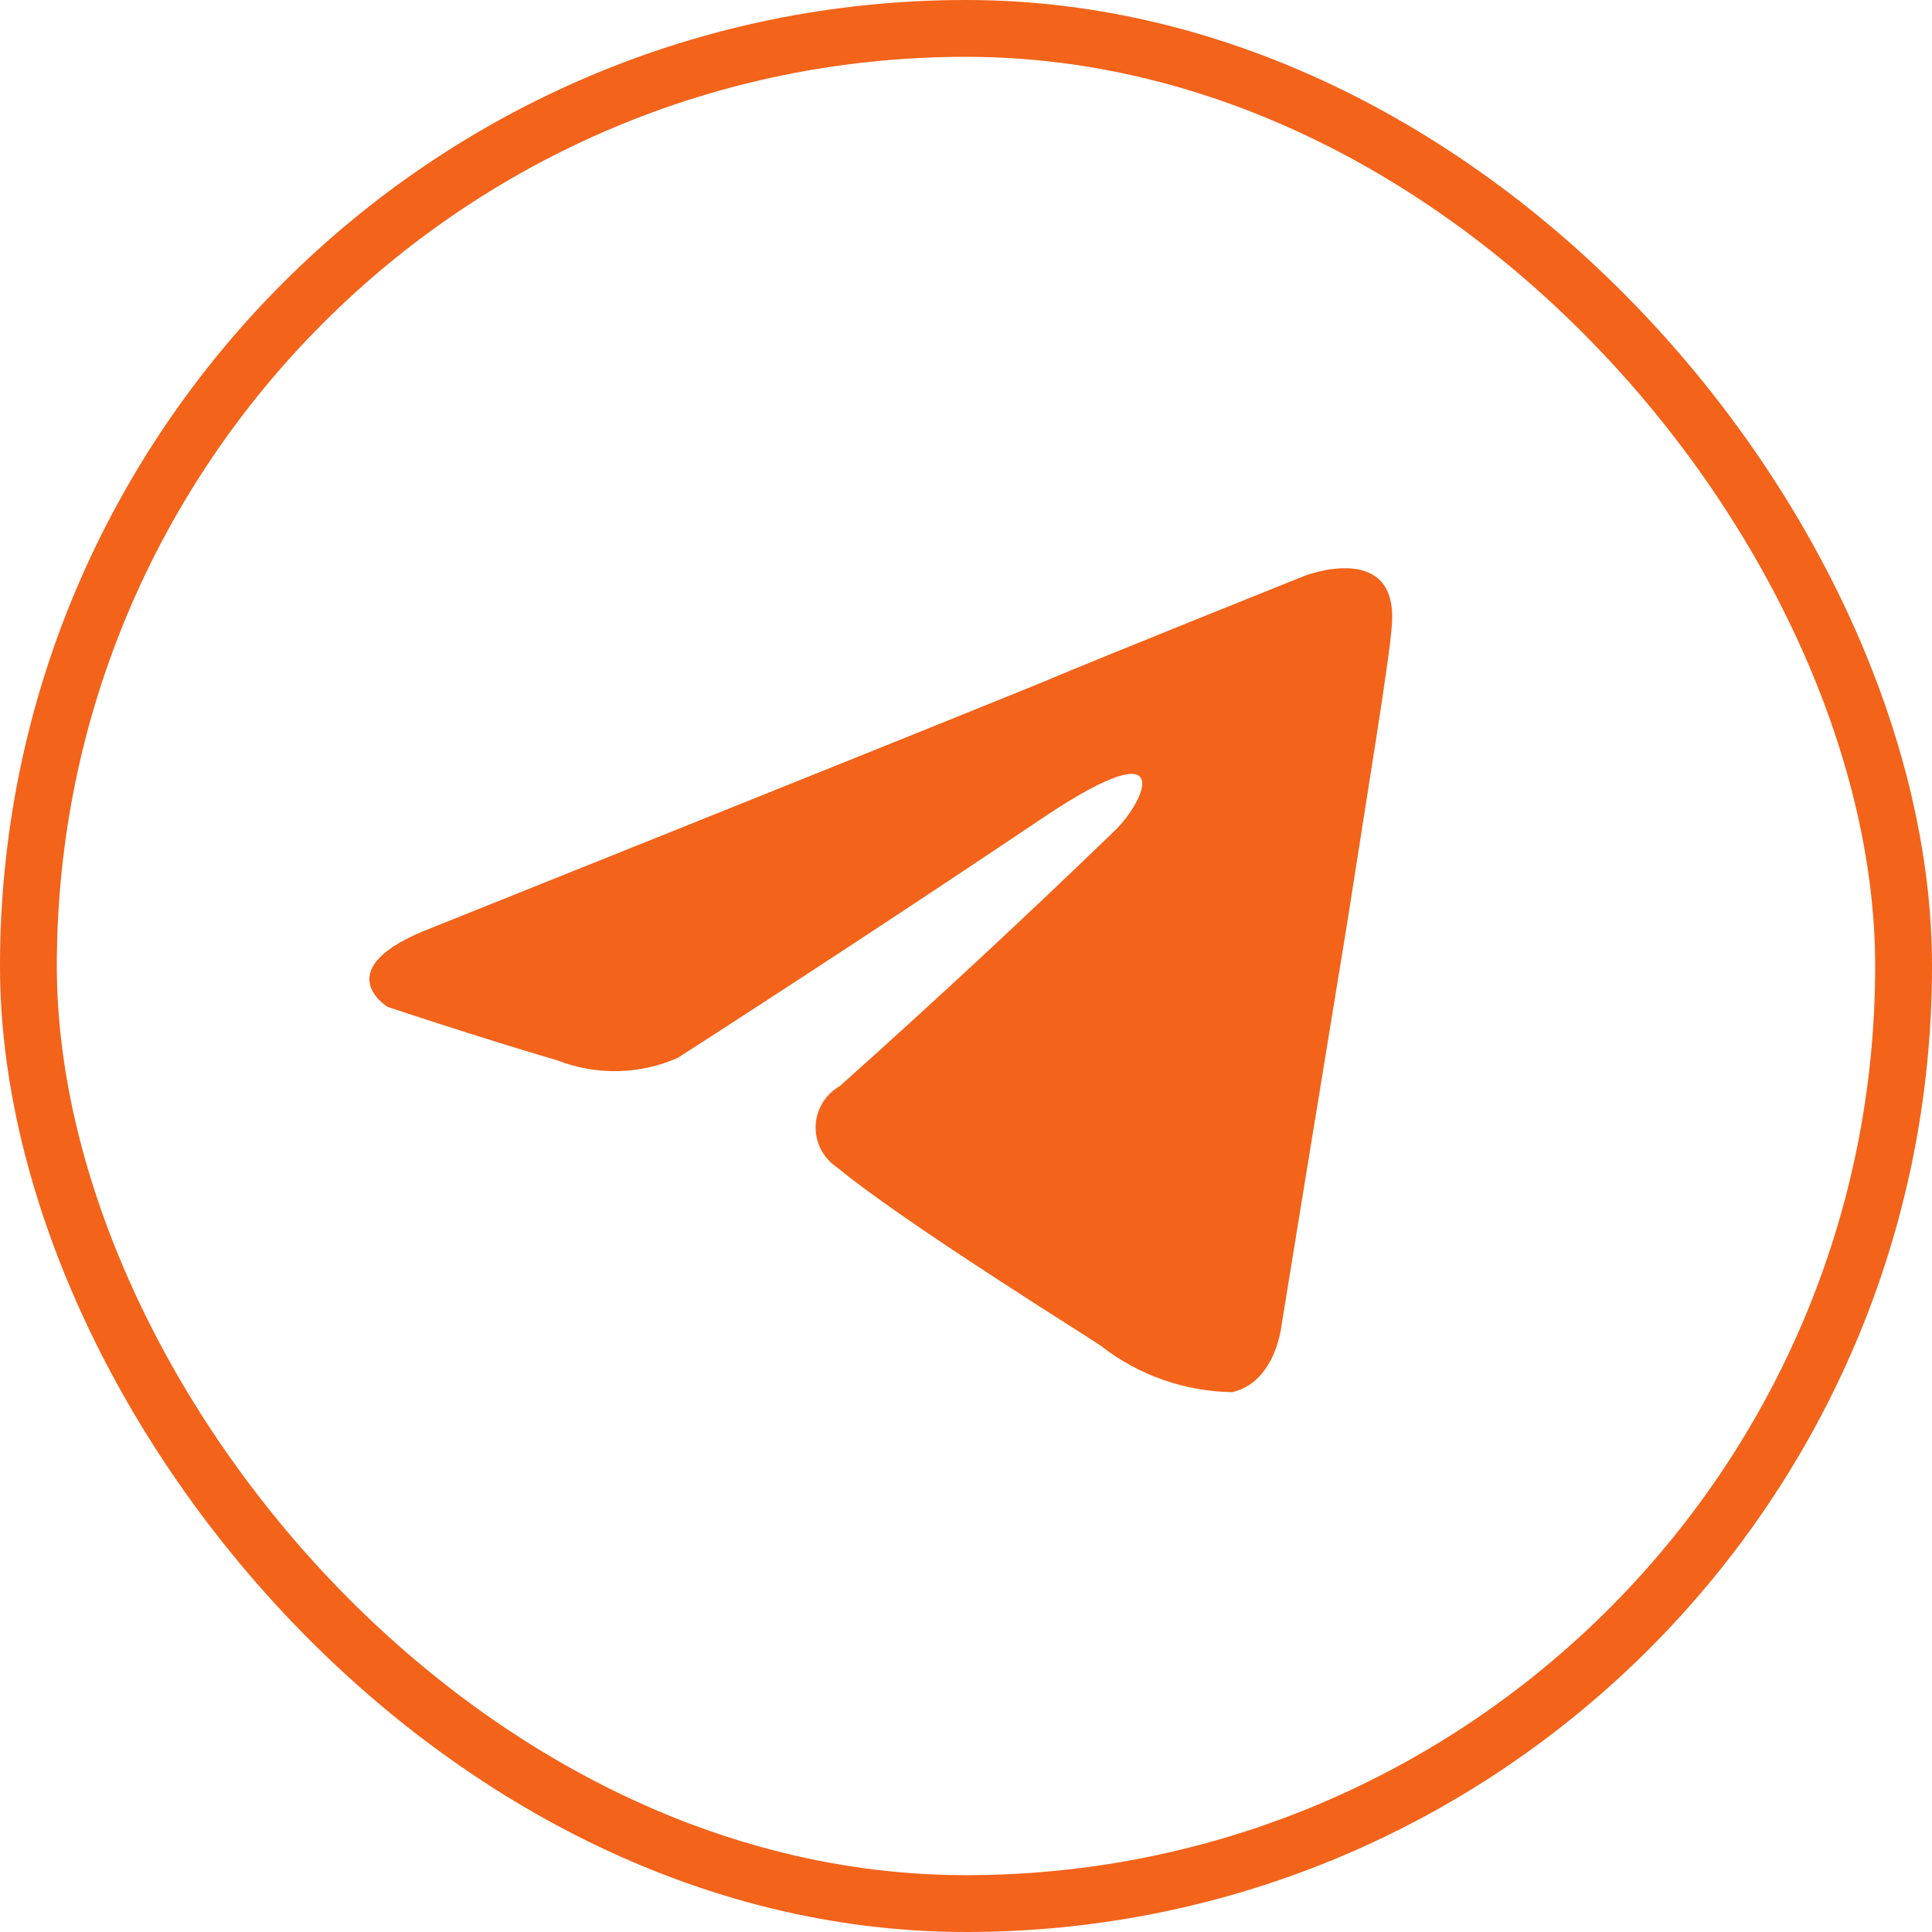
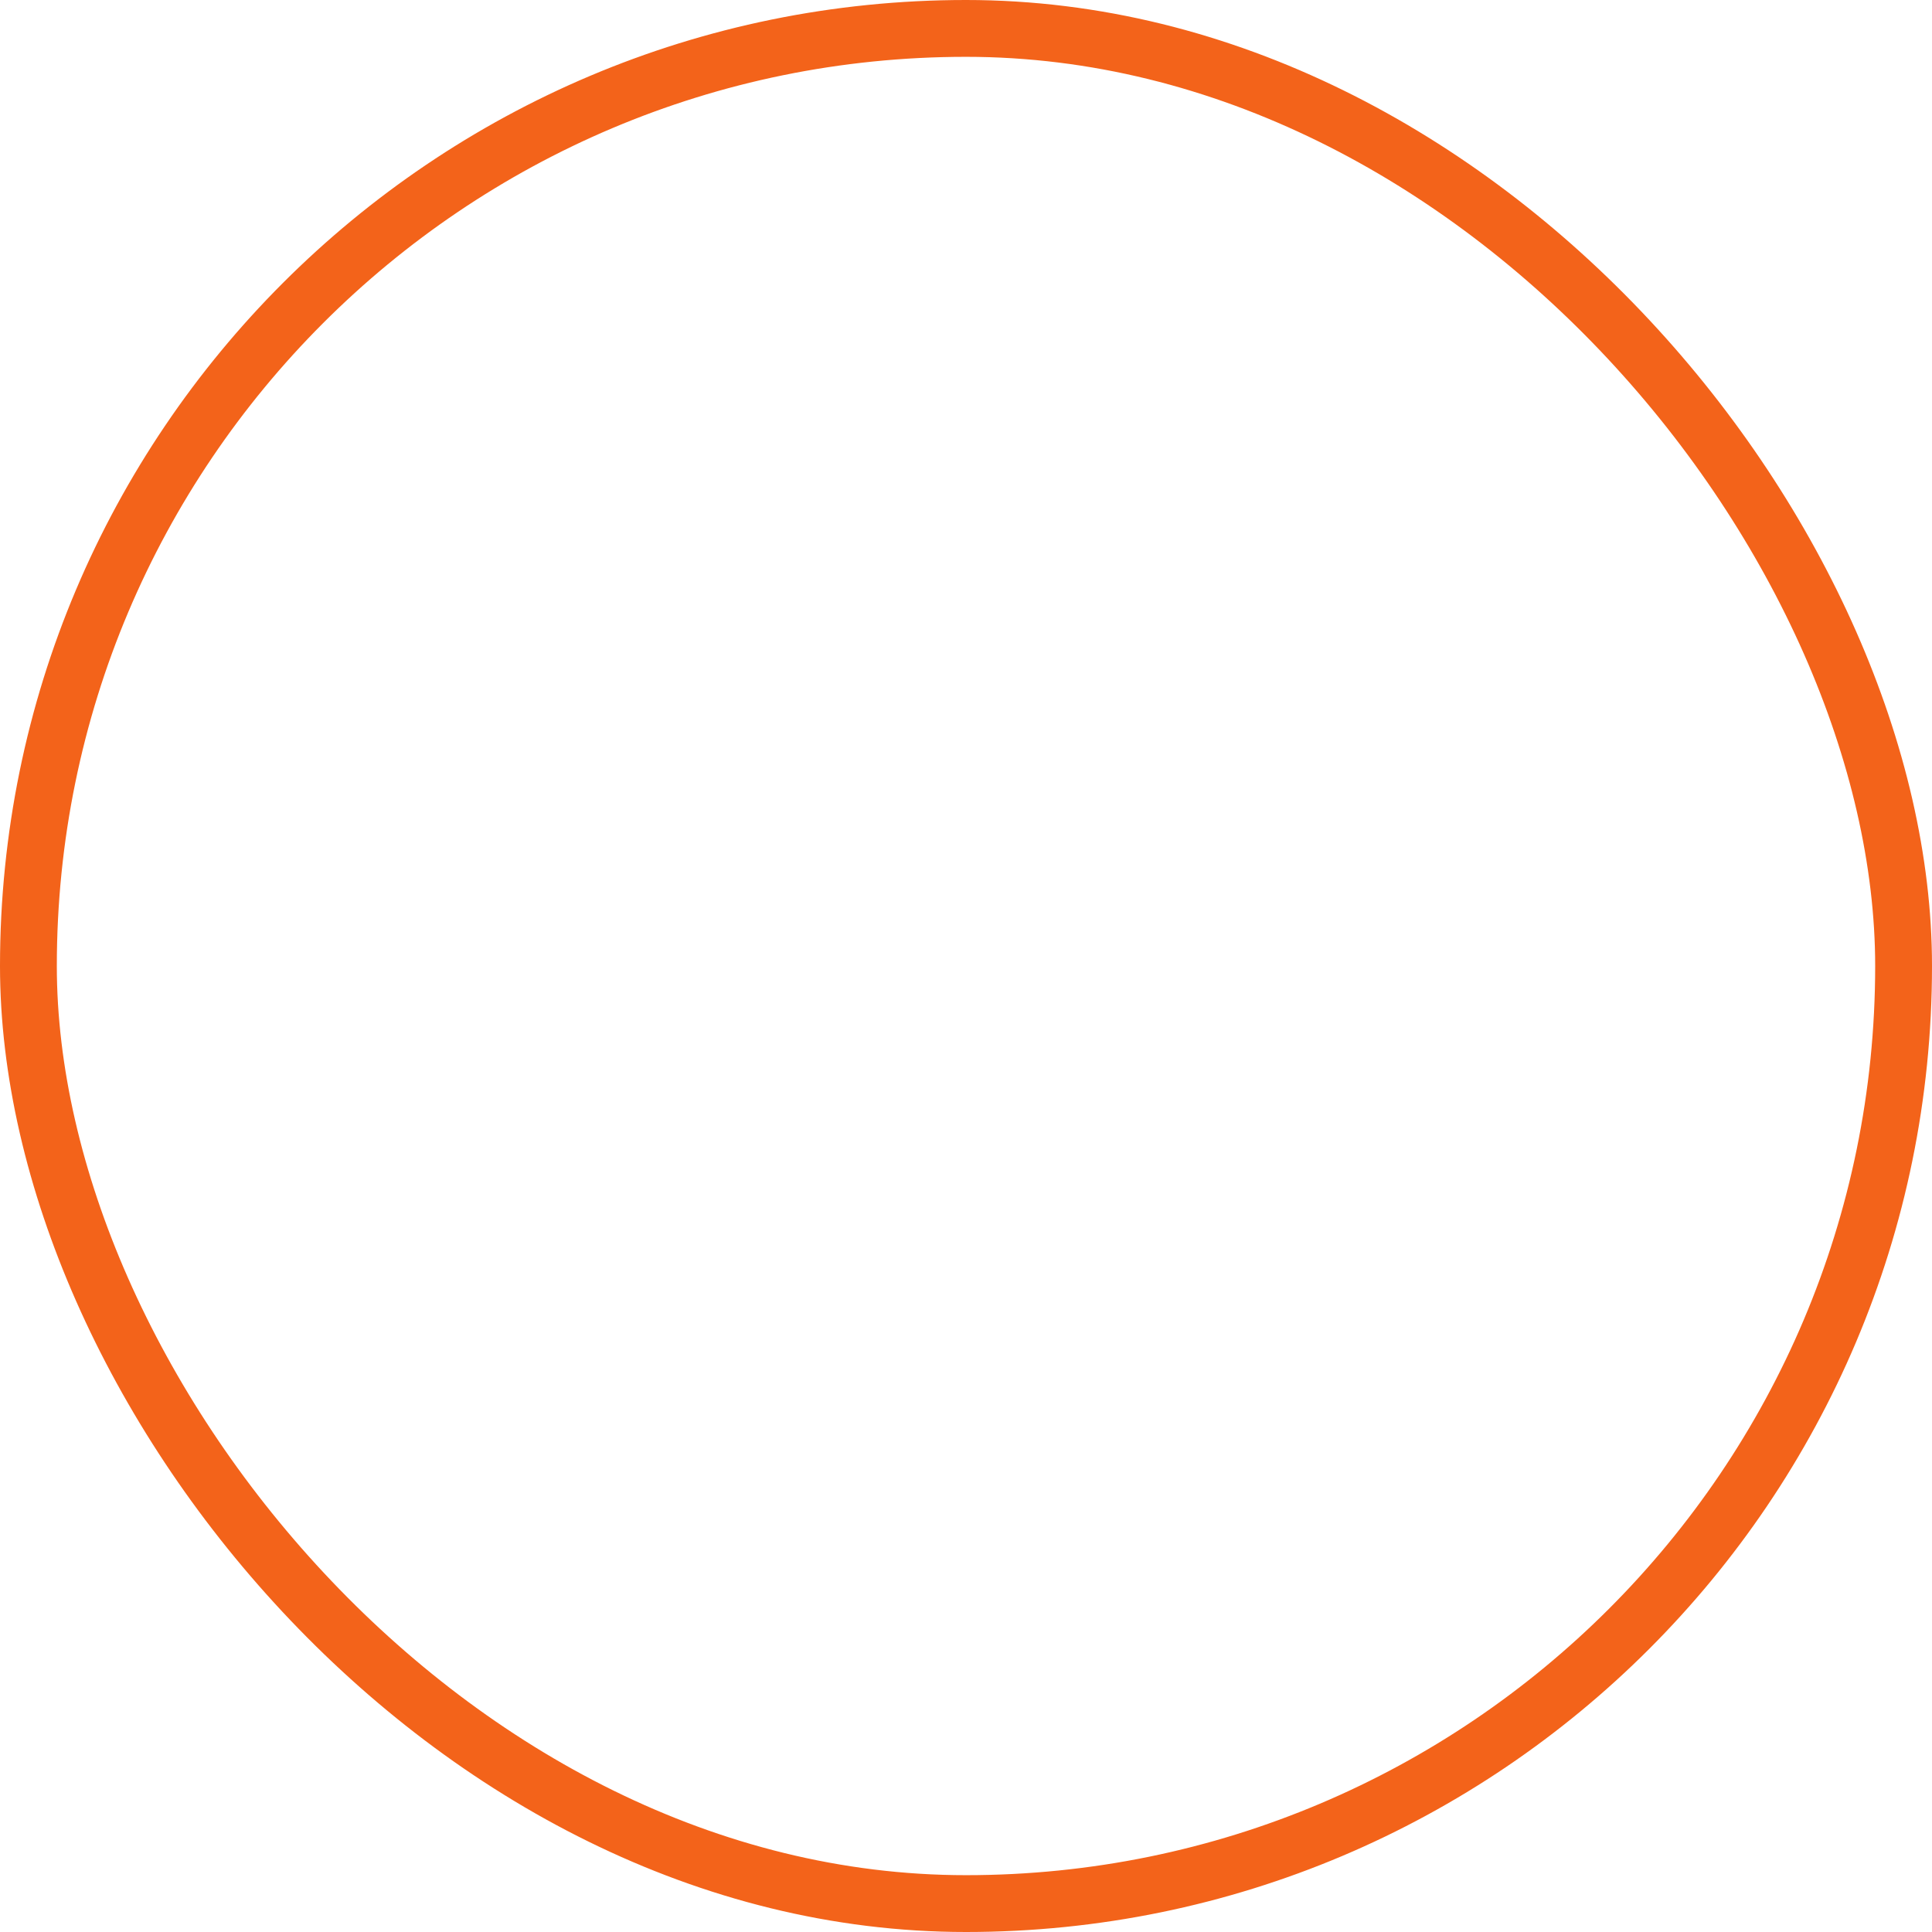
<svg xmlns="http://www.w3.org/2000/svg" width="68" height="68" viewBox="0 0 68 68" fill="none">
  <rect x="1" y="1" width="66" height="66" rx="33" stroke="#f3631a" stroke-width="2" />
-   <path d="M39.235 29.238C40.339 28.161 41.435 25.646 36.835 28.699C32.537 31.586 28.211 34.431 23.856 37.233C23.192 37.526 22.476 37.685 21.748 37.7C21.02 37.716 20.297 37.587 19.621 37.323C16.861 36.515 13.639 35.438 13.639 35.438C13.639 35.438 11.439 34.089 15.205 32.652C15.205 32.652 31.128 26.275 36.651 24.028C38.767 23.13 45.945 20.257 45.945 20.257C45.945 20.257 49.26 18.998 48.984 22.053C48.892 23.31 48.156 27.714 47.419 32.473C46.313 39.209 45.117 46.576 45.117 46.576C45.117 46.576 44.933 48.641 43.369 49C41.695 48.972 40.077 48.404 38.769 47.384C38.401 47.114 31.866 43.072 29.472 41.096C29.229 40.935 29.031 40.717 28.897 40.461C28.763 40.206 28.698 39.921 28.707 39.634C28.716 39.347 28.8 39.067 28.949 38.82C29.099 38.573 29.311 38.367 29.564 38.221C32.848 35.289 36.072 32.294 39.235 29.238Z" fill="#f3631a" />
</svg>